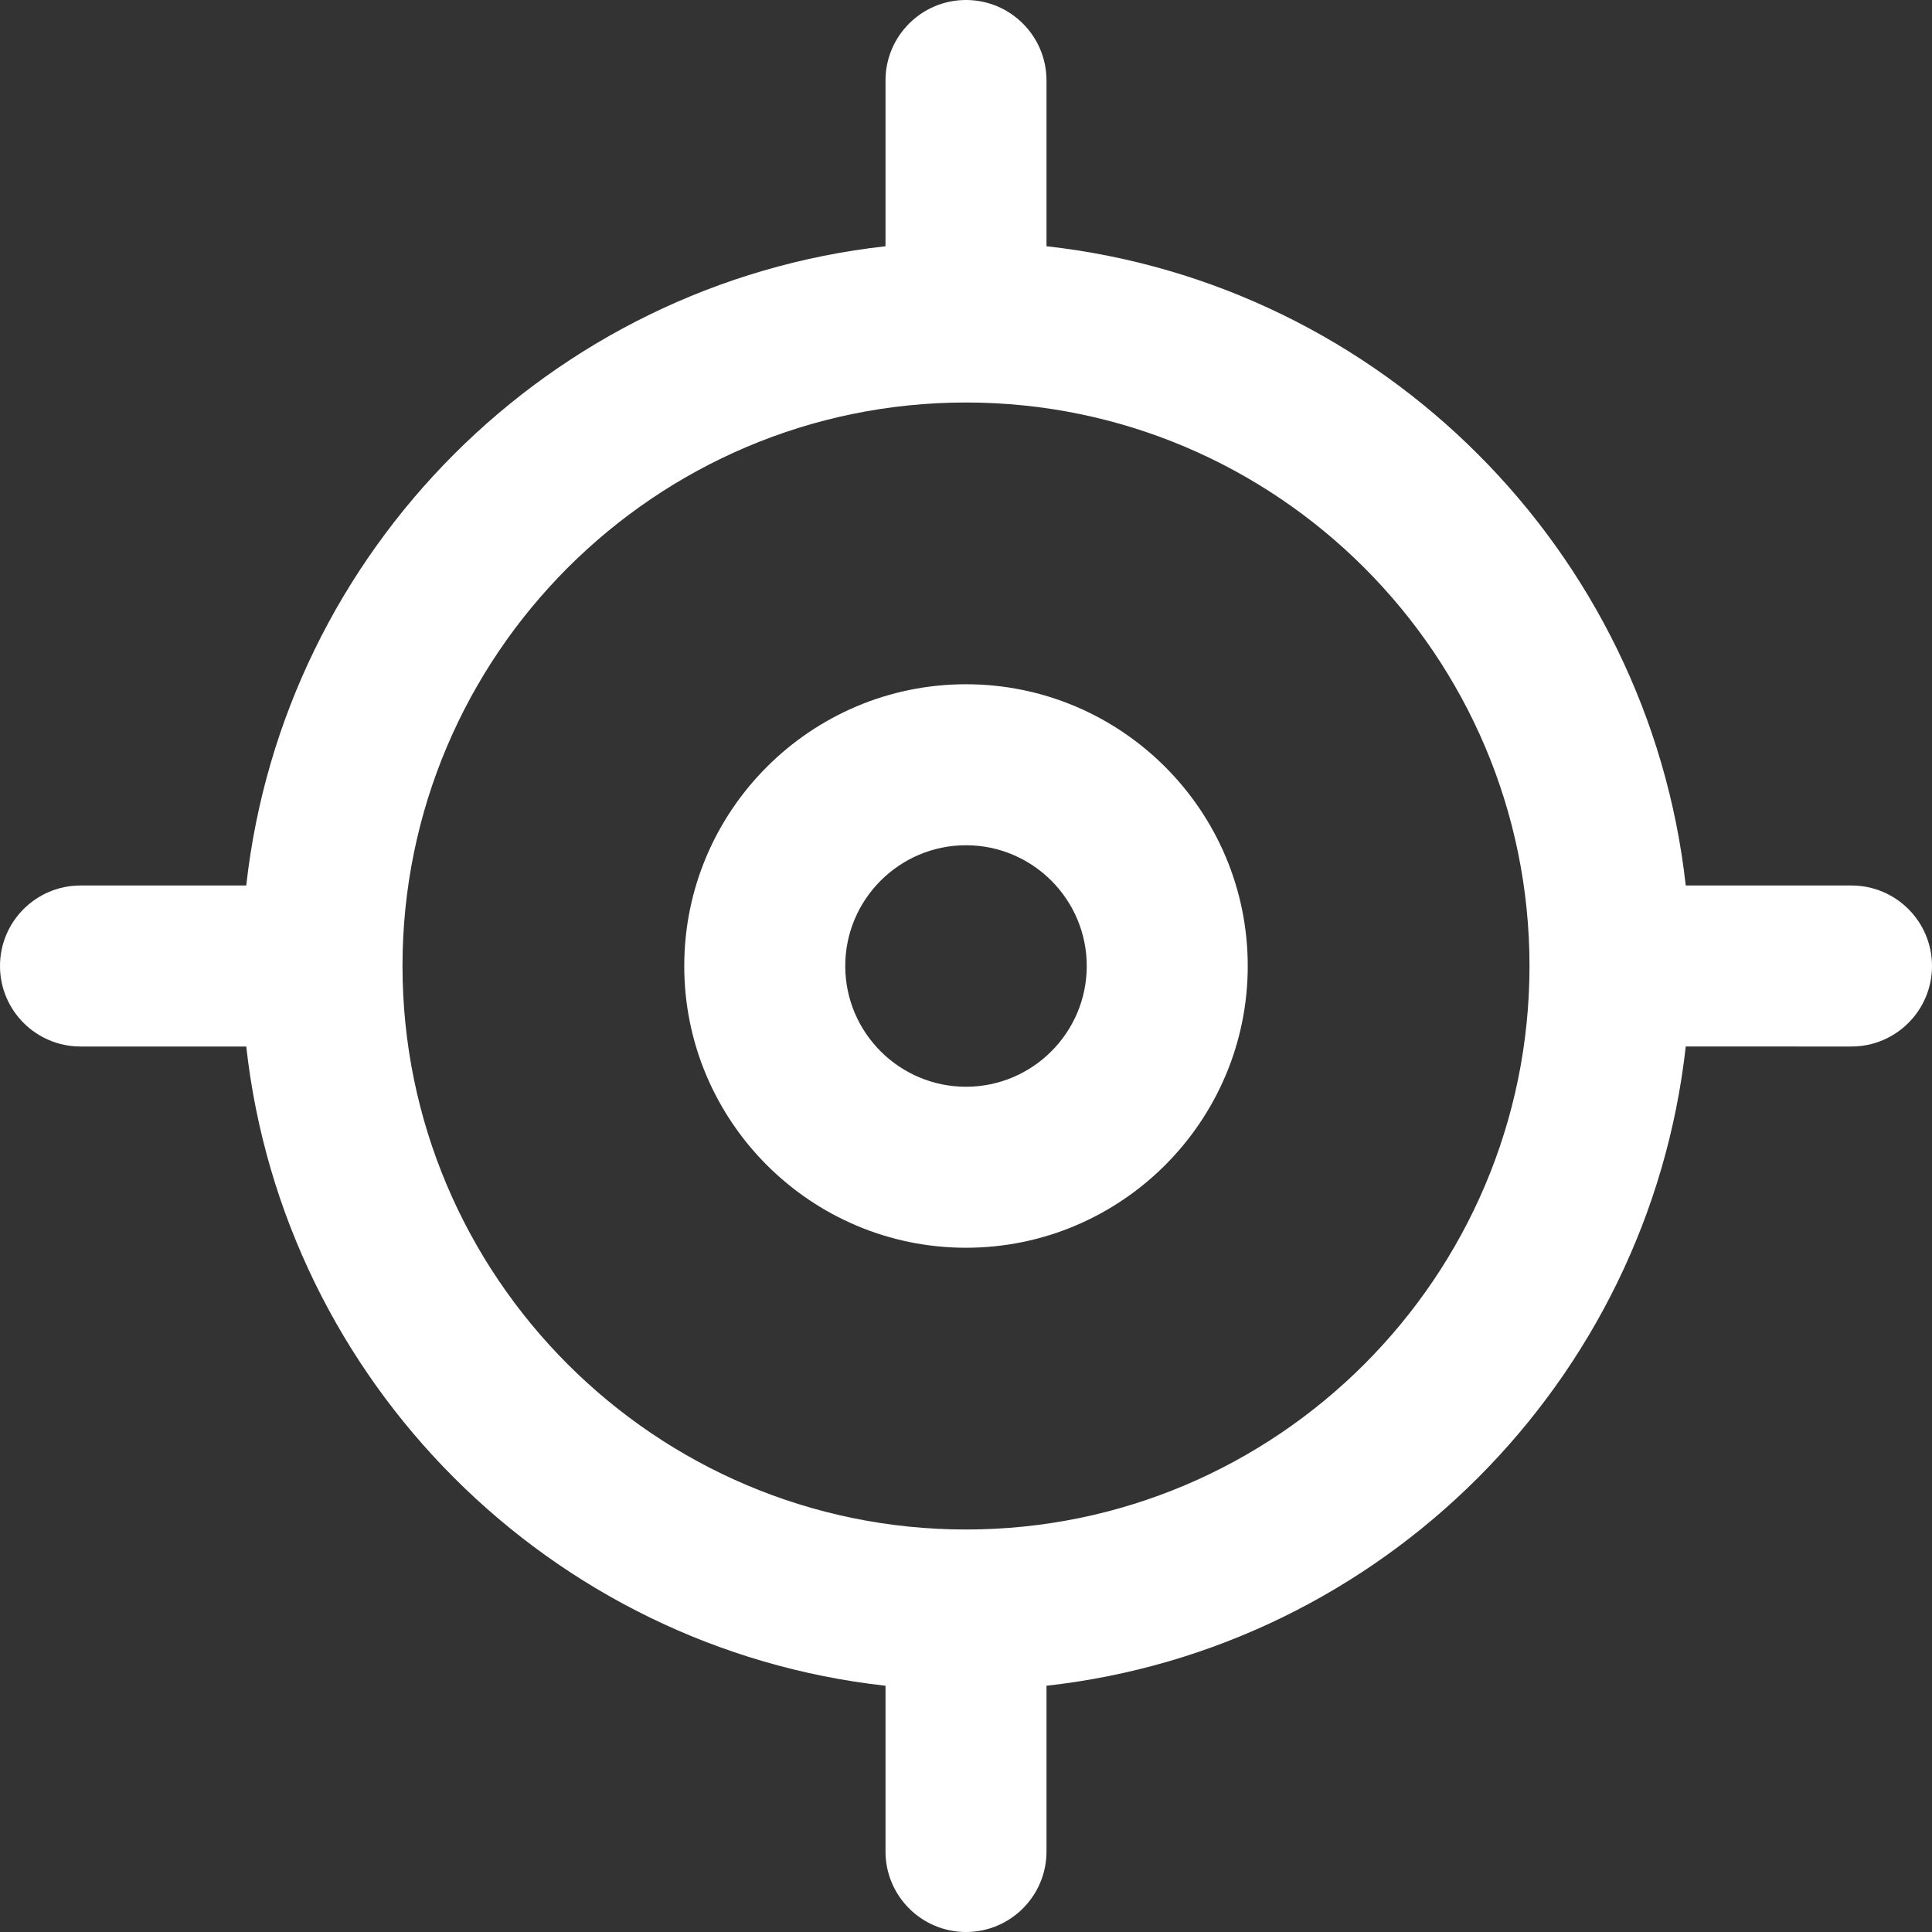
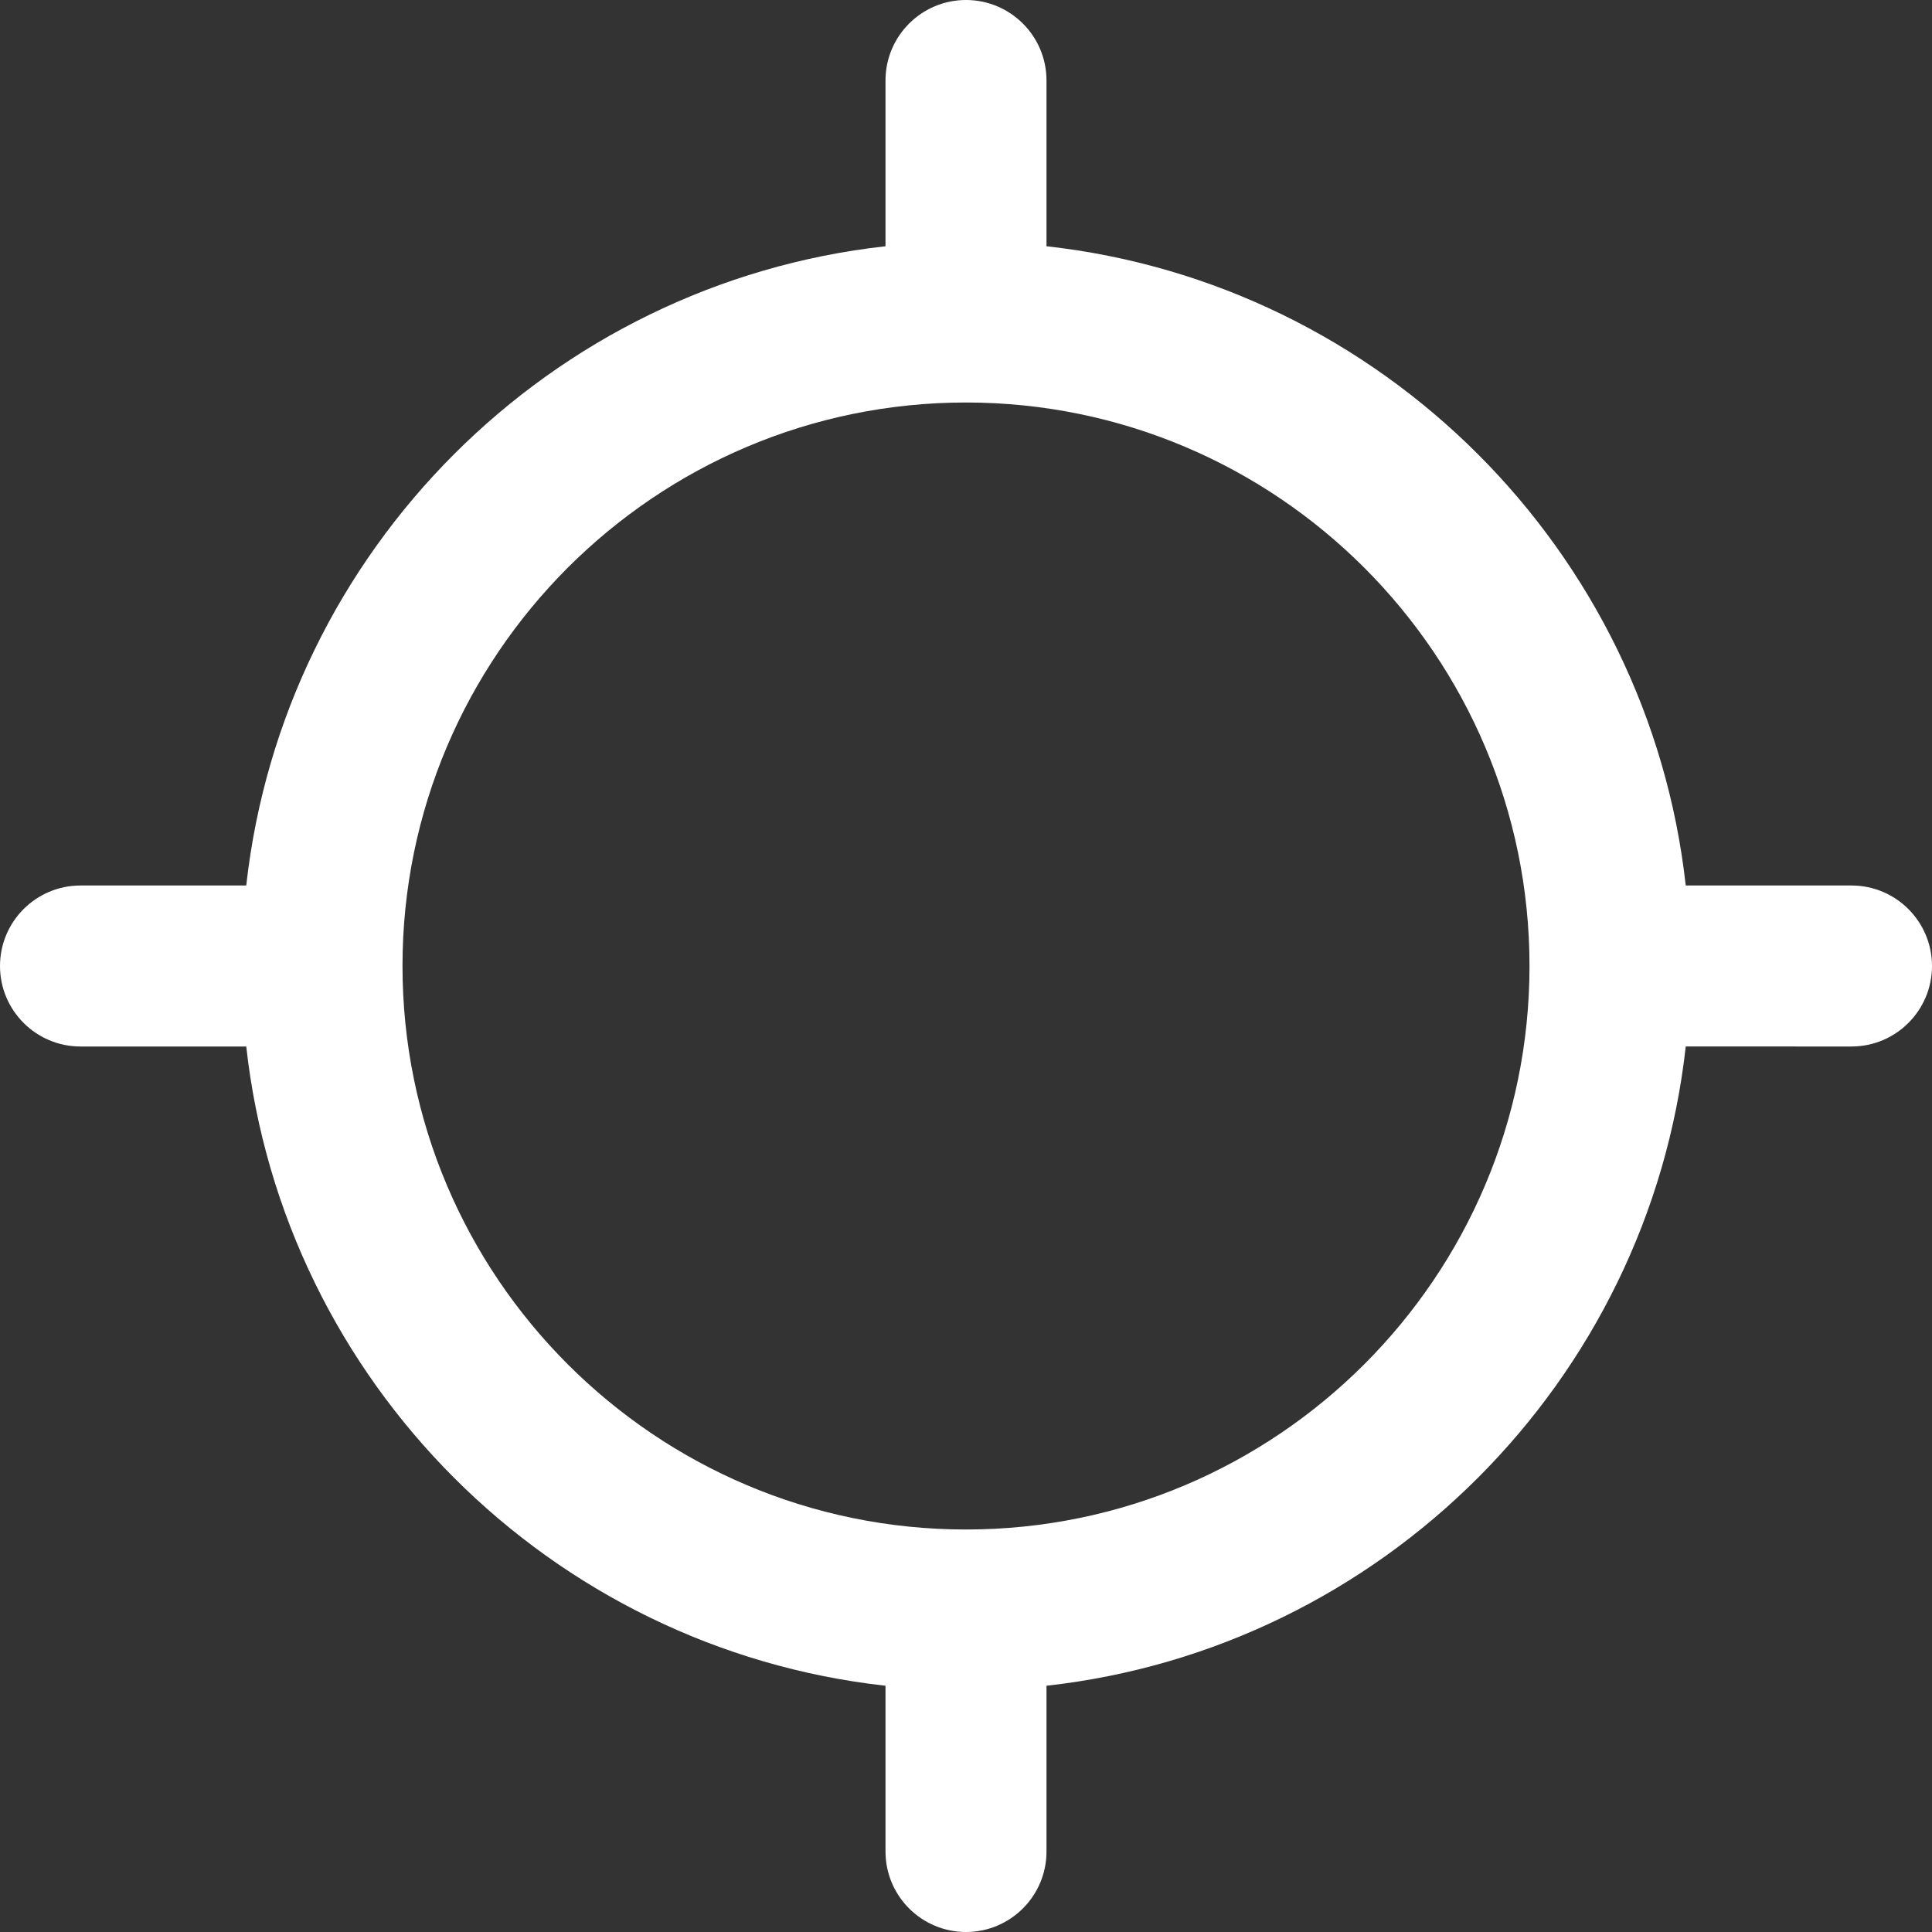
<svg xmlns="http://www.w3.org/2000/svg" version="1.1" id="Capa_1" x="0px" y="0px" viewBox="0 0 384 384" style="enable-background:new 0 0 384 384;" xml:space="preserve">
  <rect x="0" y="0" width="384" height="384" fill="#333333" stroke="none" />
  <g>
    <g>
-       <path d="M192,136c-30.872,0-56,25.12-56,56s25.128,56,56,56s56-25.12,56-56S222.872,136,192,136z M192,216    c-13.232,0-24-10.768-24-24s10.768-24,24-24s24,10.768,24,24S205.232,216,192,216z" fill="#FFFFFF" />
-     </g>
+       </g>
  </g>
  <g>
    <g>
      <path d="M368,176h-32.944C327.648,109.368,274.632,56.352,208,48.944V16c0-8.832-7.168-16-16-16c-8.832,0-16,7.168-16,16v32.944    C109.368,56.352,56.352,109.368,48.944,176H16c-8.832,0-16,7.168-16,16c0,8.832,7.168,16,16,16h32.944    C56.352,274.632,109.368,327.648,176,335.056V368c0,8.832,7.168,16,16,16c8.832,0,16-7.168,16-16v-32.944    c66.632-7.408,119.648-60.424,127.056-127.056H368c8.832,0,16-7.168,16-16C384,183.168,376.832,176,368,176z M192,304    c-61.76,0-112-50.24-112-112S130.24,80,192,80s112,50.24,112,112S253.76,304,192,304z" fill="#FFFFFF" />
    </g>
  </g>
  <g>
</g>
  <g>
</g>
  <g>
</g>
  <g>
</g>
  <g>
</g>
  <g>
</g>
  <g>
</g>
  <g>
</g>
  <g>
</g>
  <g>
</g>
  <g>
</g>
  <g>
</g>
  <g>
</g>
  <g>
</g>
  <g>
</g>
</svg>